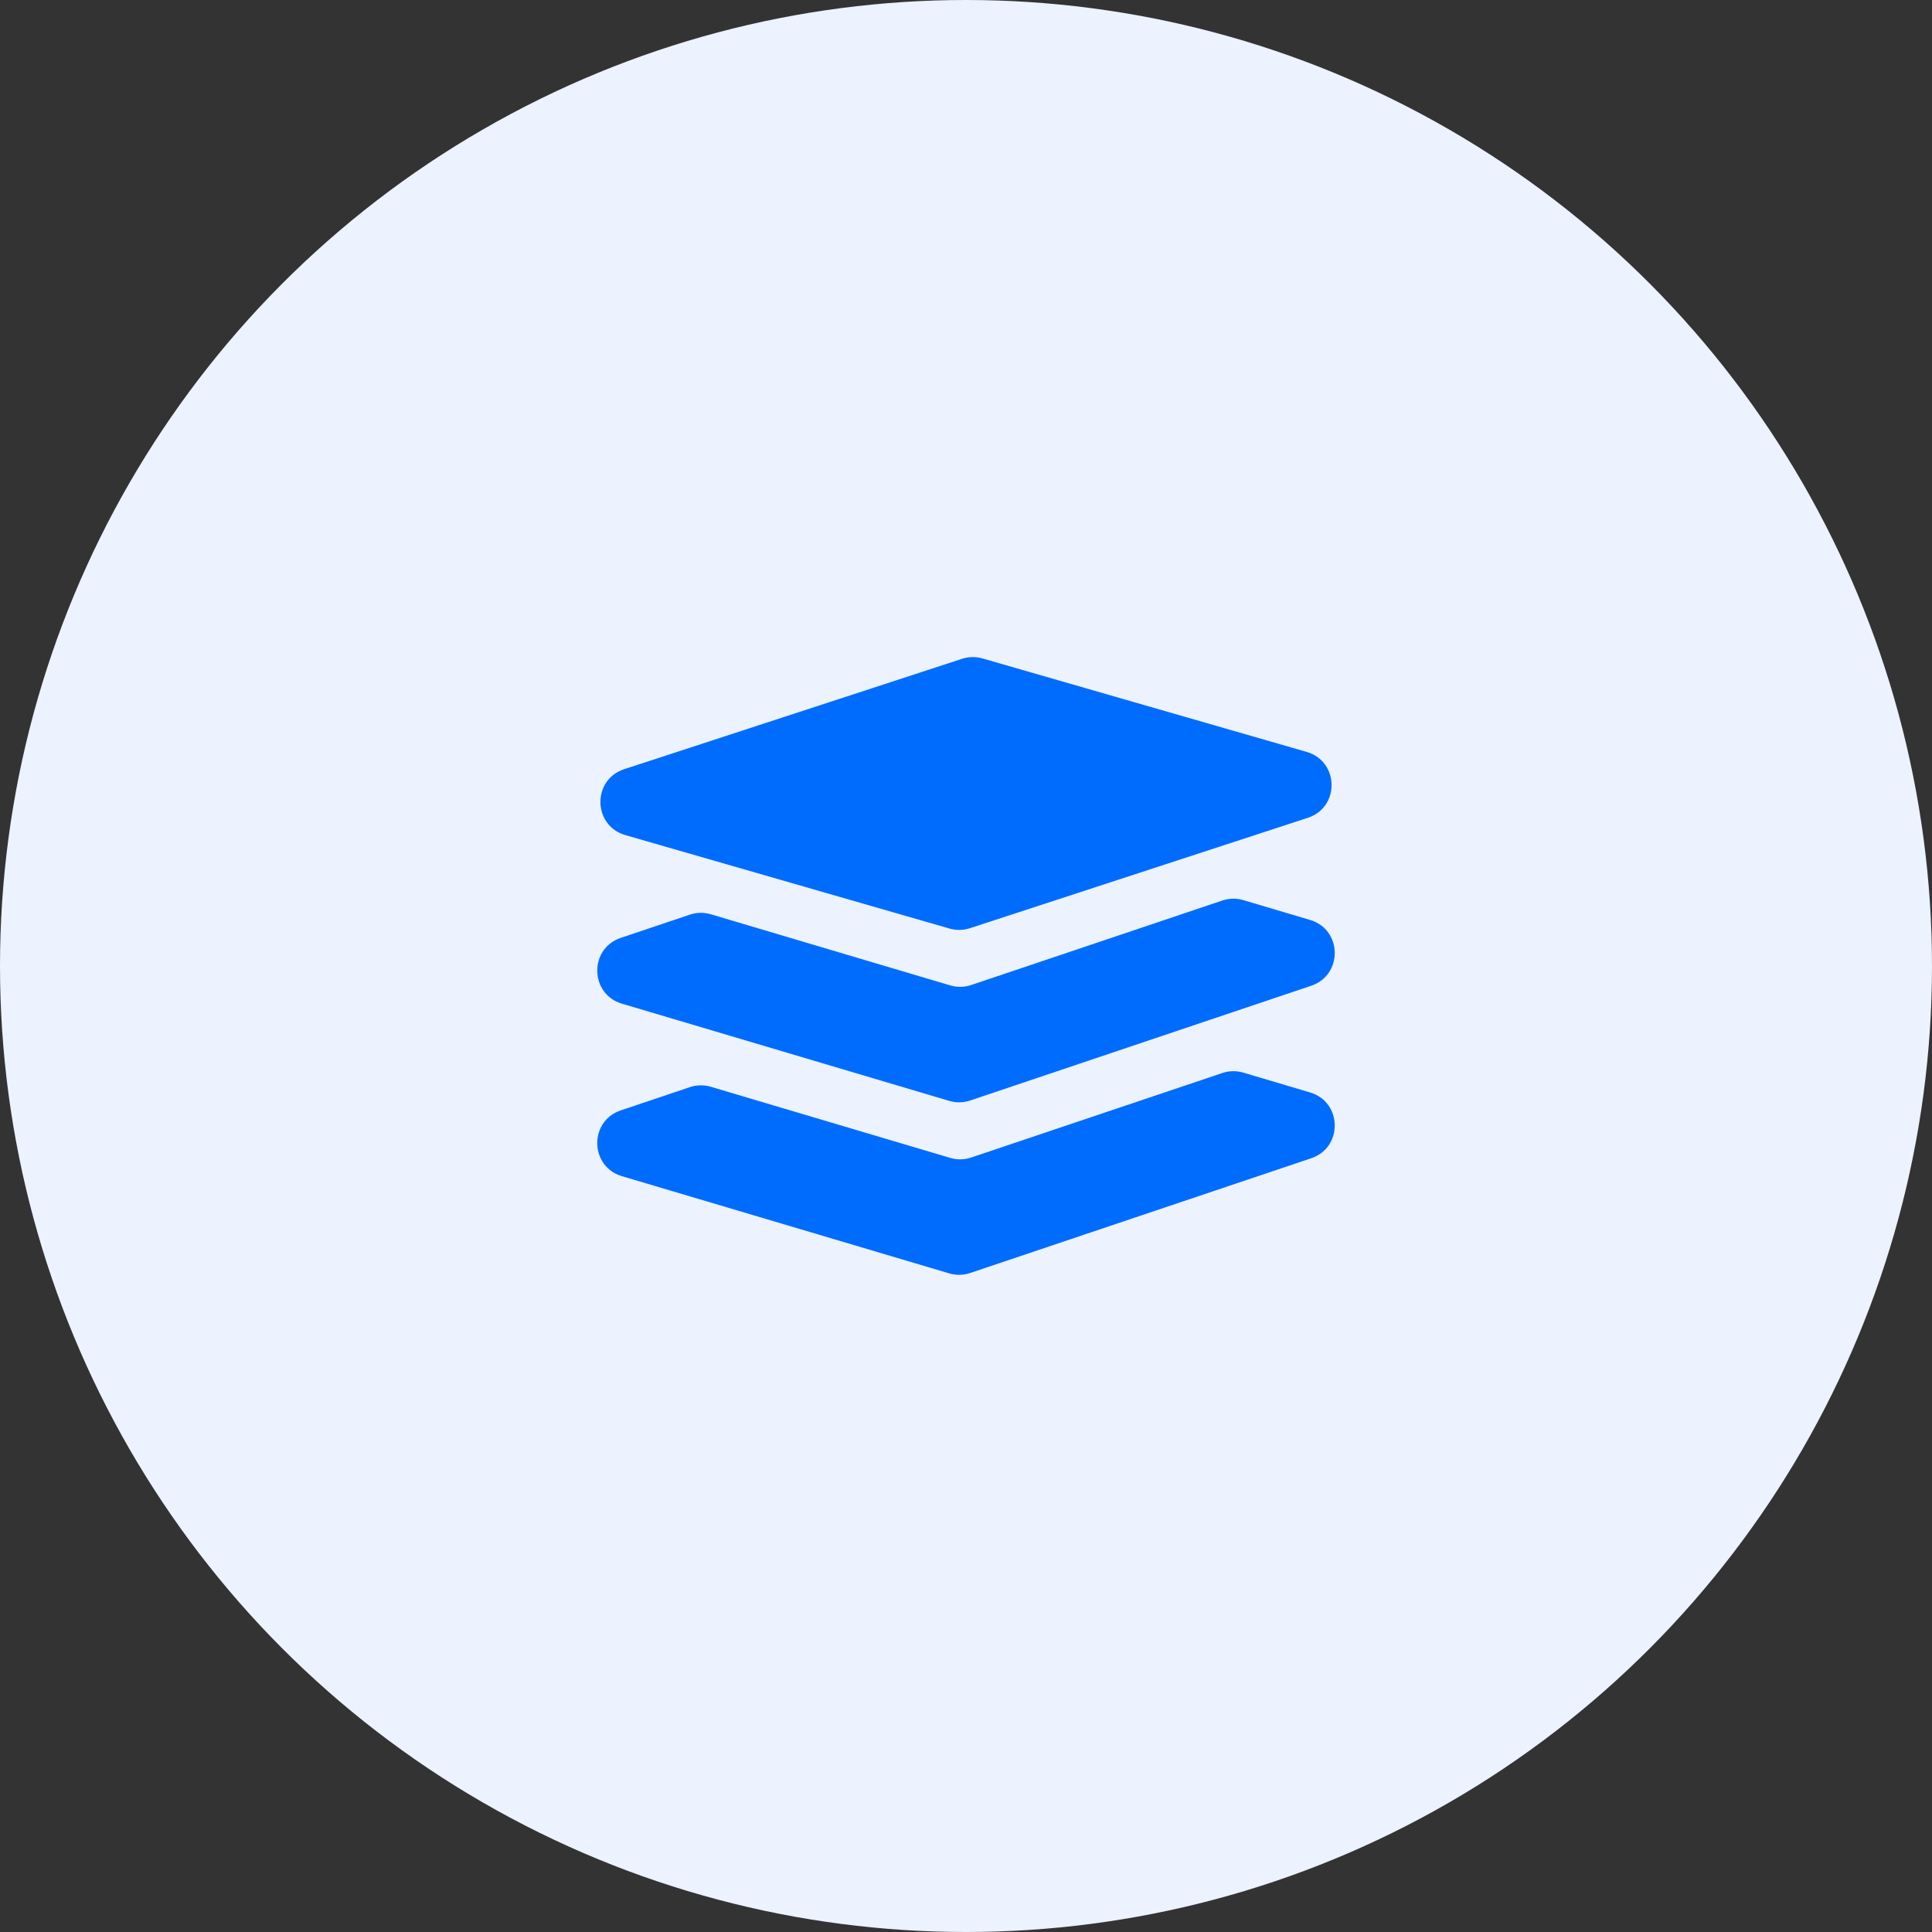
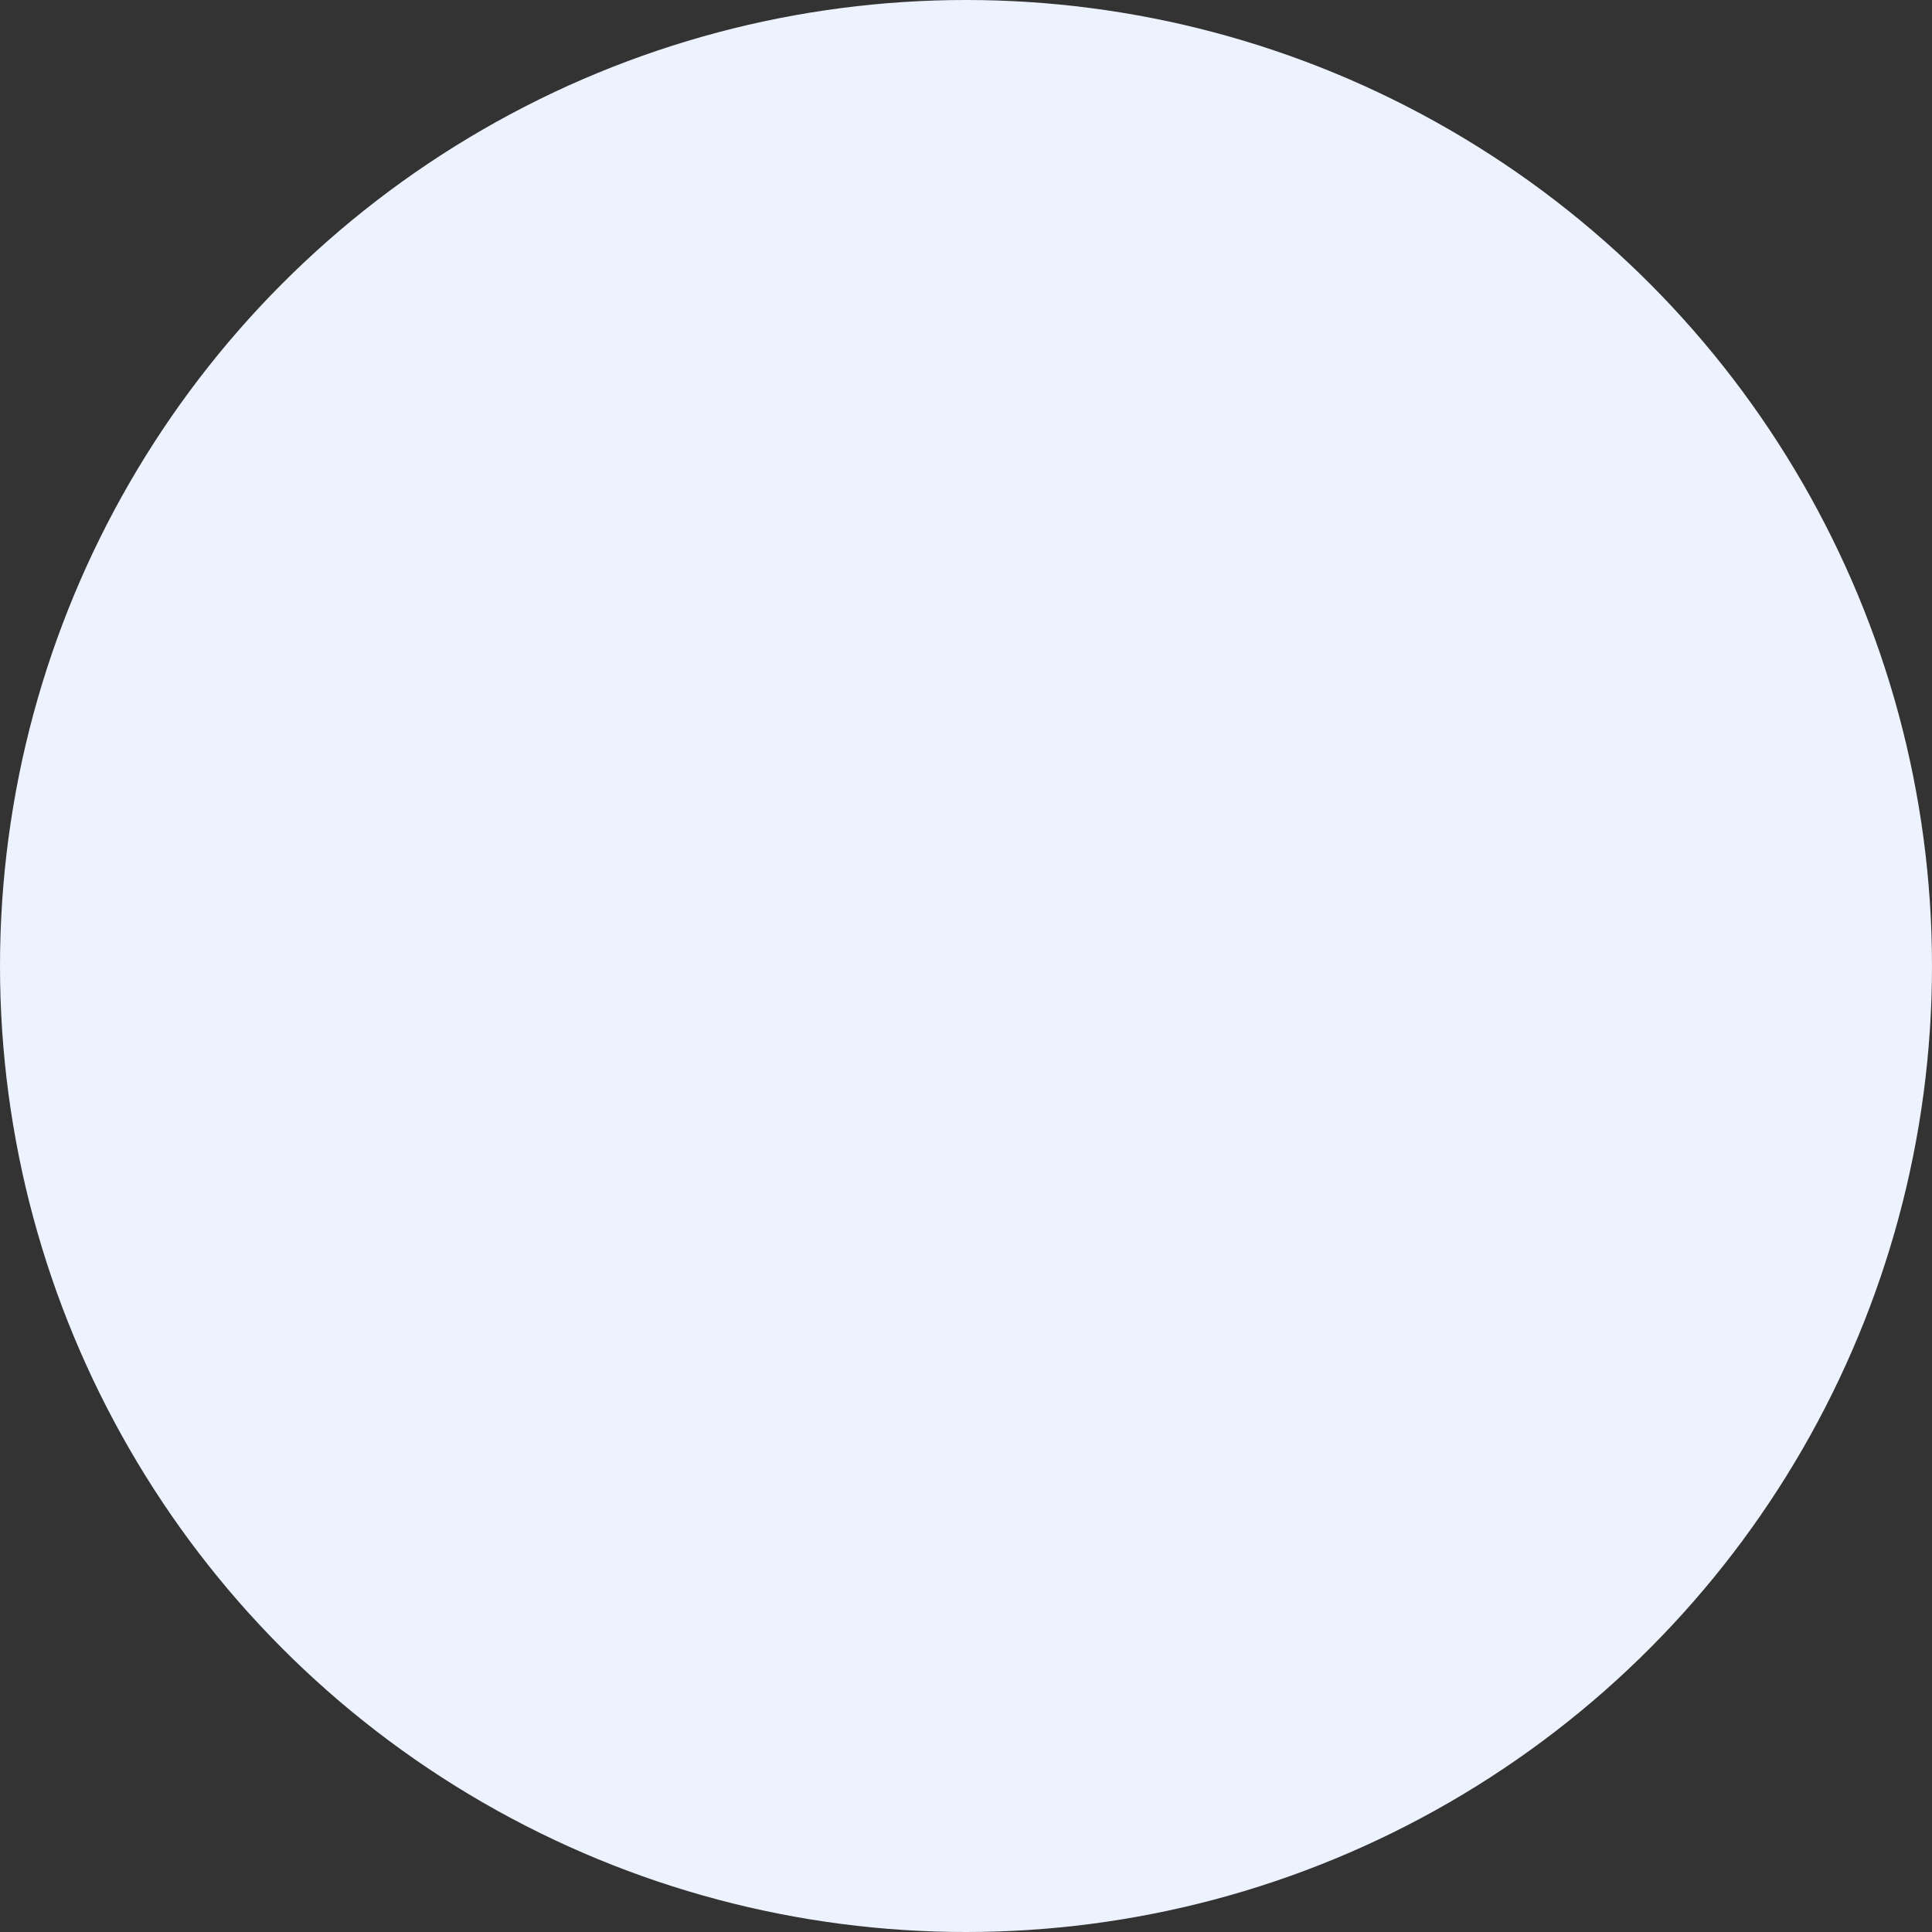
<svg xmlns="http://www.w3.org/2000/svg" width="56" height="56" viewBox="0 0 56 56" fill="none">
  <rect x="0" y="0" width="56" height="56" fill="#333333" stroke="none" />
  <circle cx="28" cy="28" r="28" fill="#ECF2FE" />
  <g clip-path="url(#clip0_183_1835)">
    <path d="M36.036 31.09C35.839 31.032 35.628 31.035 35.433 31.101L28.149 33.552C27.953 33.618 27.743 33.621 27.545 33.563L20.601 31.5C20.403 31.442 20.192 31.445 19.997 31.511L17.993 32.185C17.068 32.497 17.091 33.814 18.027 34.092L27.515 36.91C27.713 36.968 27.924 36.965 28.119 36.899L38.007 33.572C38.932 33.26 38.909 31.943 37.973 31.665L36.036 31.09Z" fill="#006CFE" />
    <path d="M36.036 26.09C35.839 26.032 35.628 26.035 35.432 26.101L28.149 28.552C27.953 28.618 27.743 28.622 27.545 28.563L20.601 26.5C20.403 26.442 20.192 26.445 19.997 26.511L17.993 27.185C17.068 27.497 17.091 28.814 18.027 29.092L27.515 31.91C27.713 31.968 27.924 31.965 28.119 31.899L38.007 28.572C38.932 28.26 38.909 26.943 37.973 26.665L36.036 26.09Z" fill="#006CFE" />
    <path d="M27.524 26.915C27.716 26.97 27.921 26.967 28.111 26.905L37.907 23.705C38.843 23.4 38.82 22.067 37.873 21.794L28.476 19.085C28.284 19.03 28.079 19.033 27.889 19.095L18.093 22.295C17.157 22.6 17.18 23.933 18.127 24.206L27.524 26.915Z" fill="#006CFE" />
  </g>
  <defs>
    <clipPath id="clip0_183_1835">
-       <rect width="24" height="24" fill="white" transform="translate(16 16)" />
-     </clipPath>
+       </clipPath>
  </defs>
</svg>